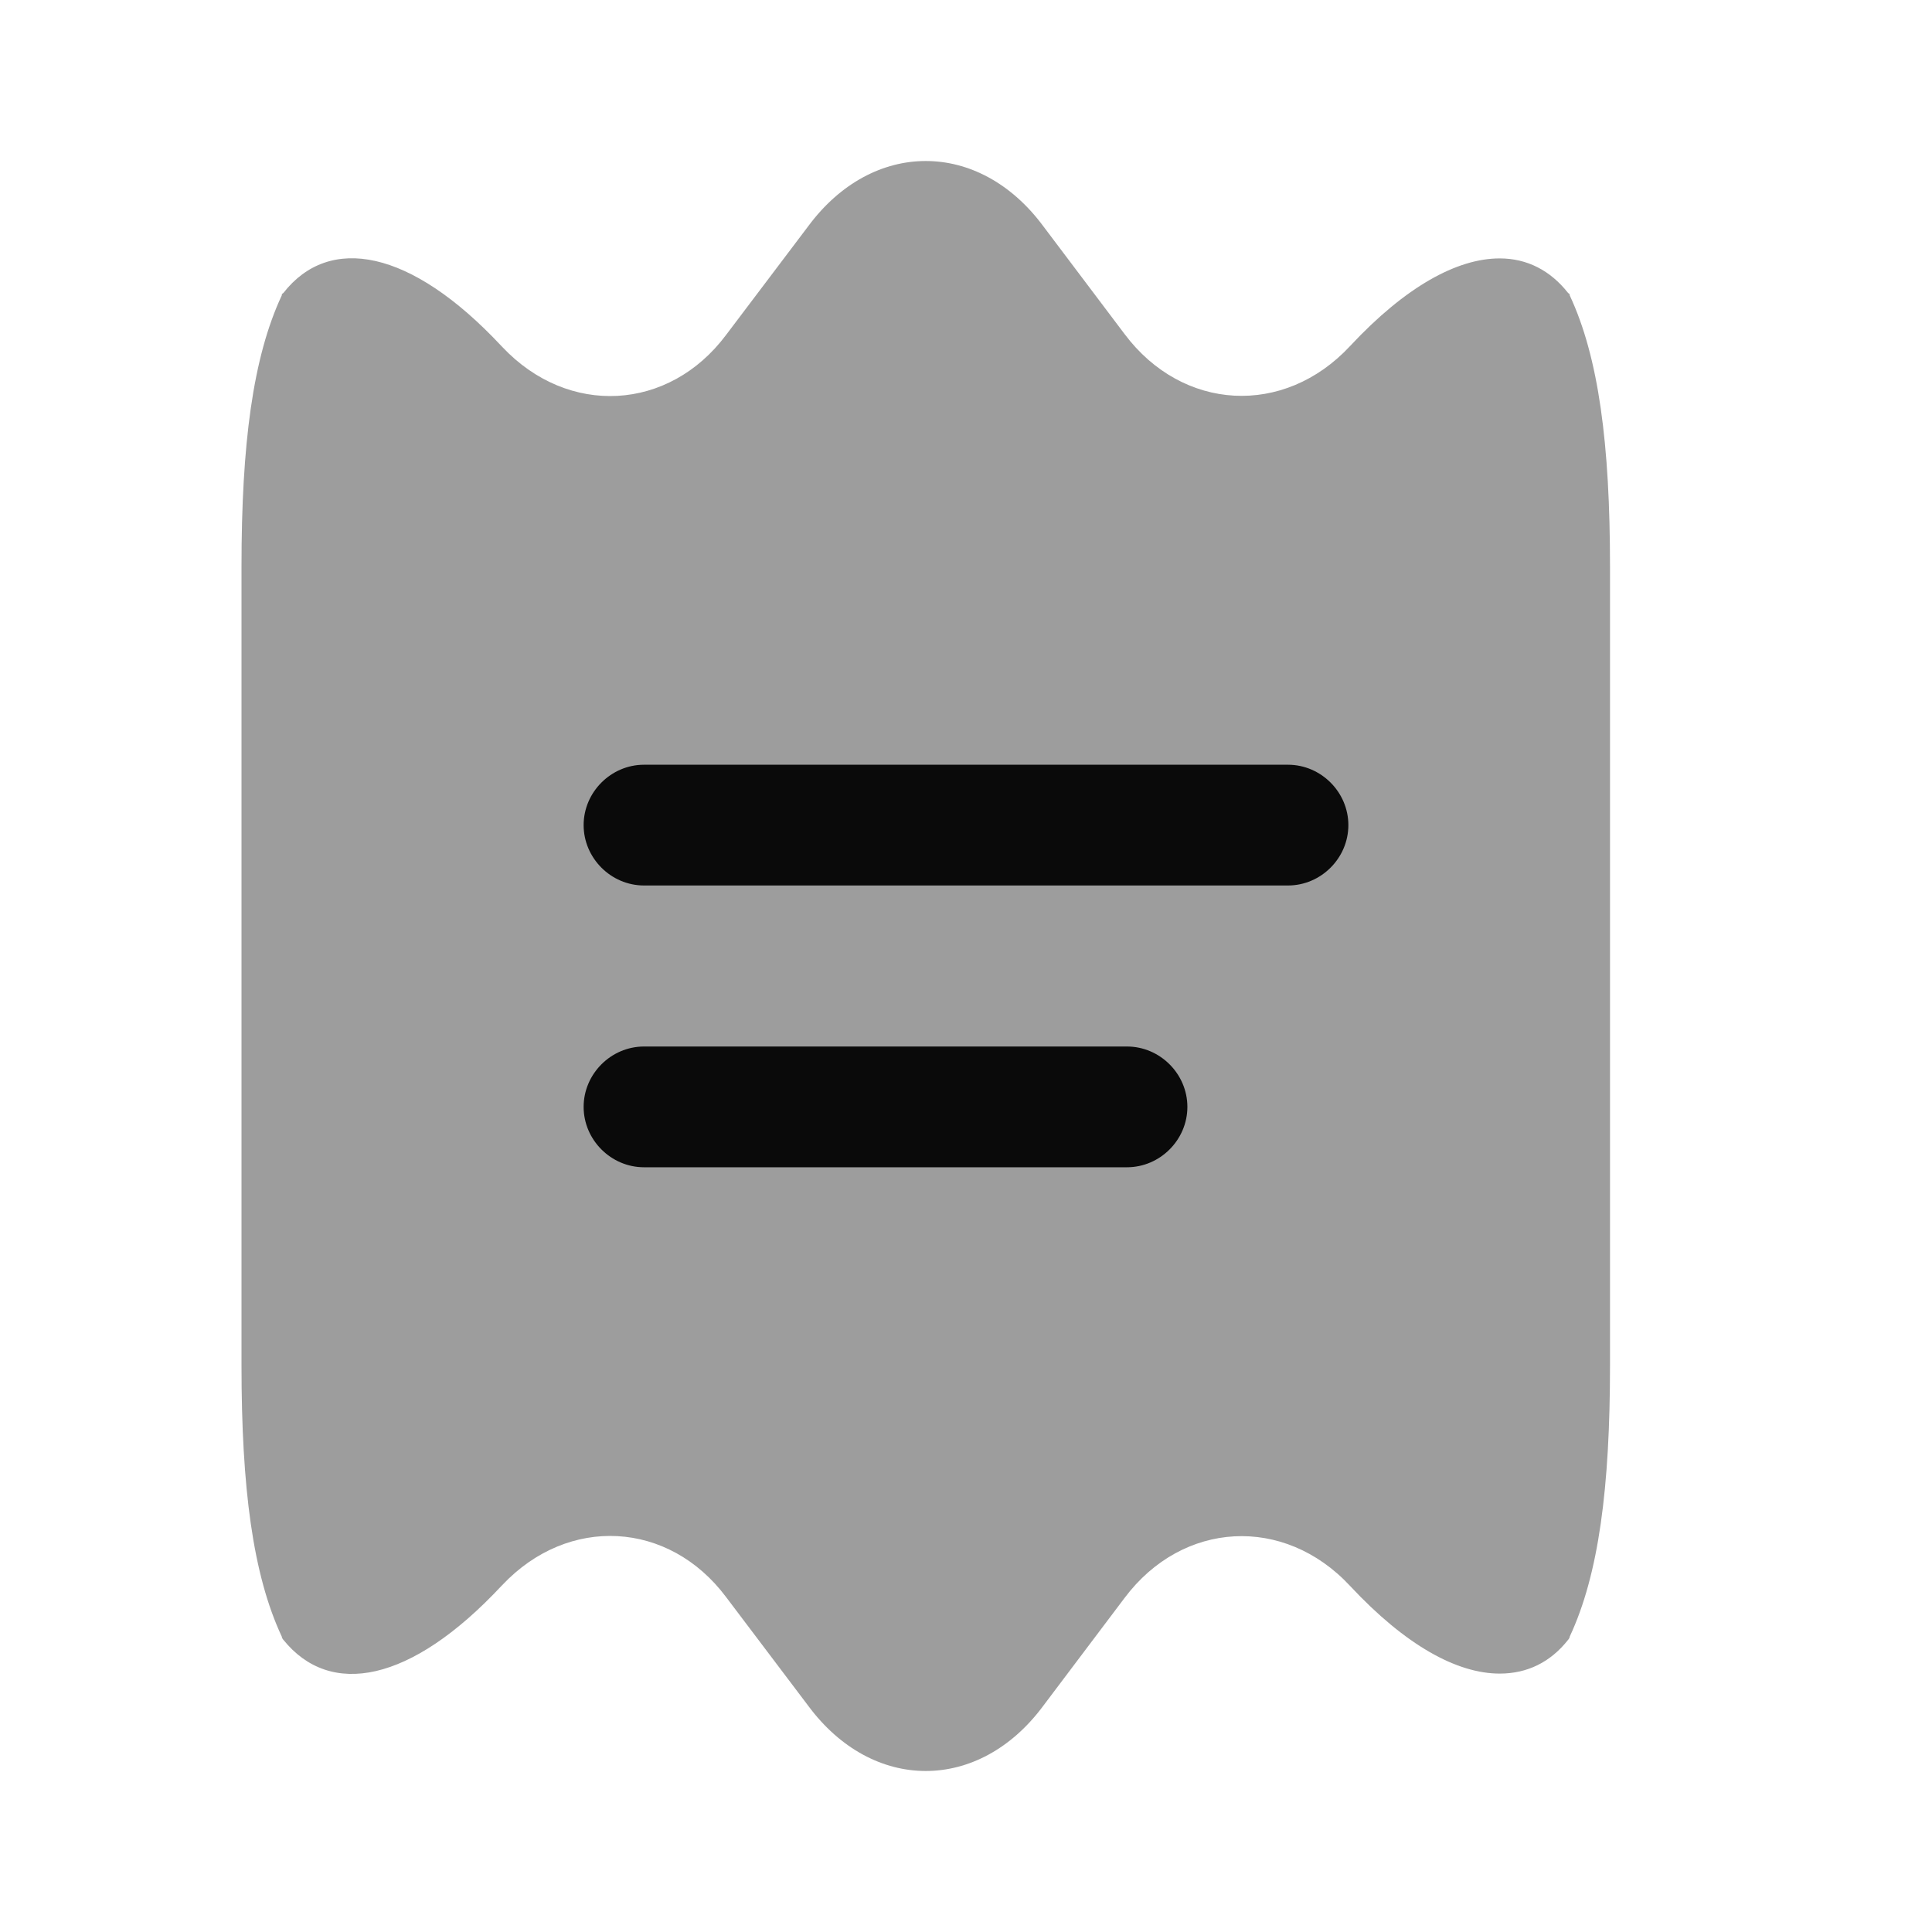
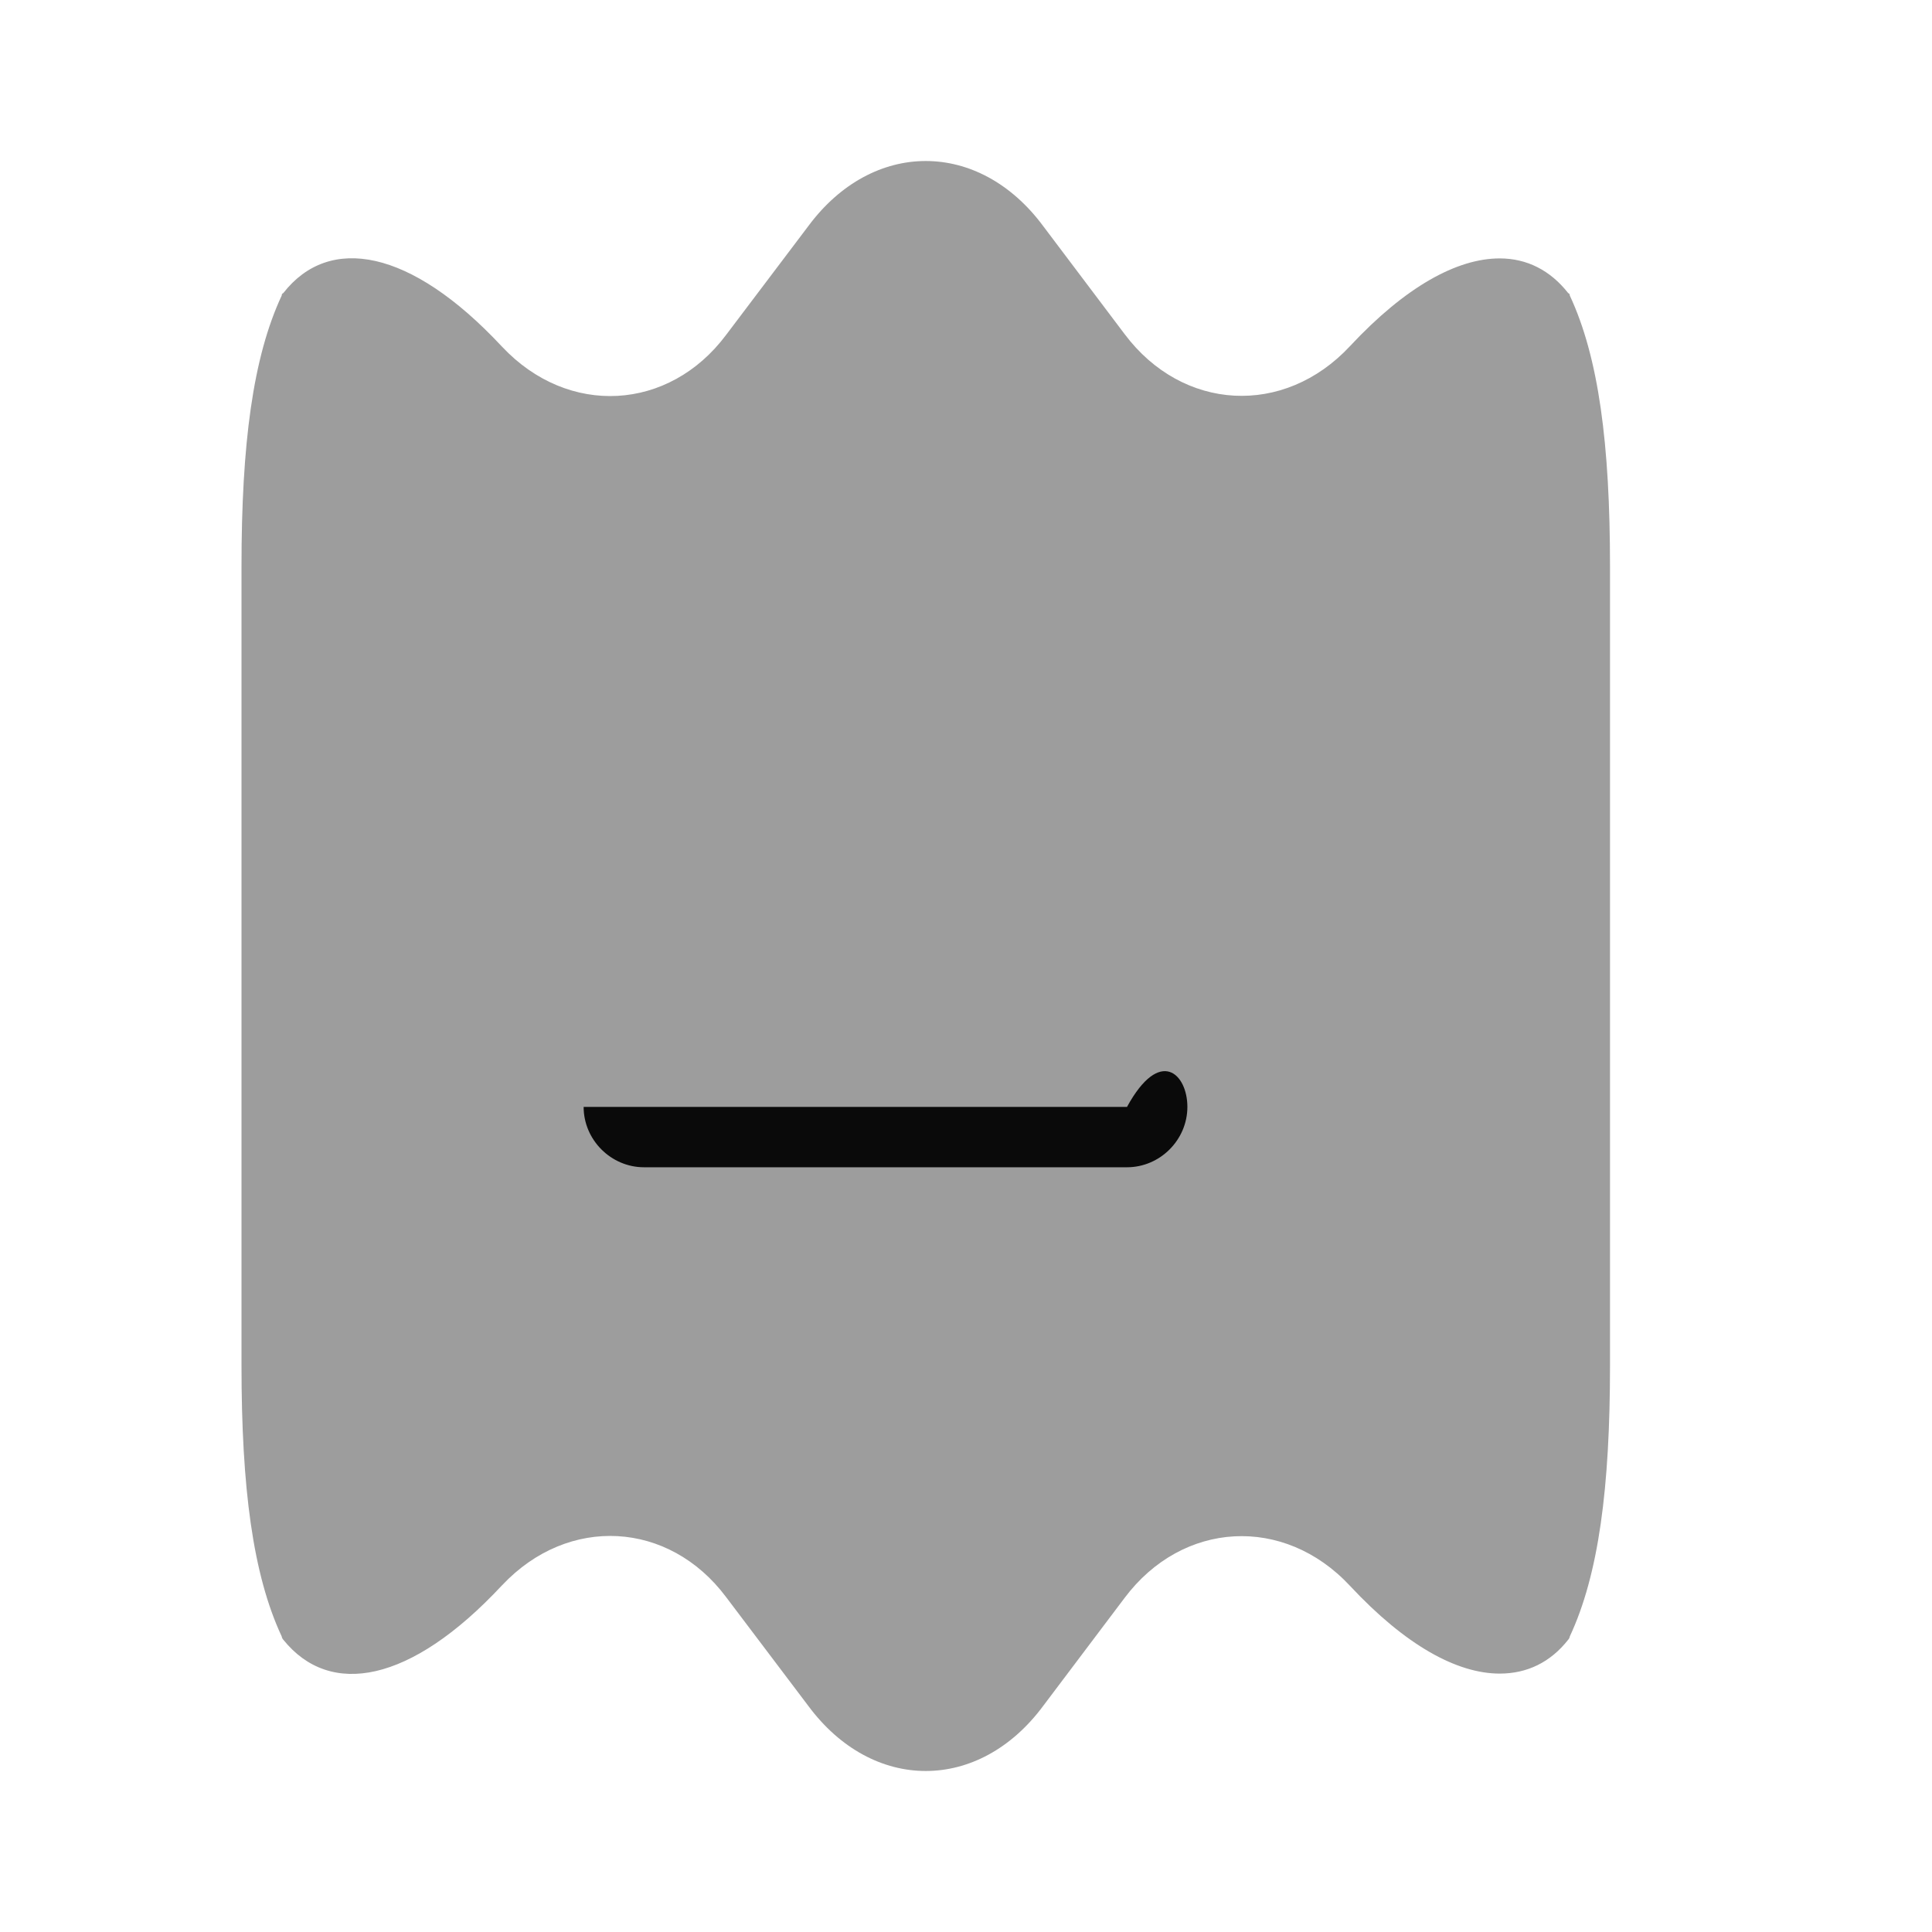
<svg xmlns="http://www.w3.org/2000/svg" width="80" height="80" viewBox="0 0 80 80" fill="none">
  <path opacity="0.4" d="M66.667 23.466V56.533C66.667 61.6 66.2 65.2 65 67.766C65 67.8 64.967 67.867 64.933 67.9C64.2 68.833 63.233 69.3 62.1 69.3C60.333 69.3 58.2 68.133 55.9 65.666C53.167 62.733 48.967 62.967 46.567 66.166L43.2 70.633C41.867 72.433 40.1 73.333 38.333 73.333C36.567 73.333 34.8 72.433 33.467 70.633L30.067 66.133C27.7 62.967 23.533 62.733 20.8 65.633L20.767 65.666C17 69.7 13.667 70.3 11.733 67.9C11.7 67.867 11.667 67.8 11.667 67.766C10.467 65.2 10 61.6 10 56.533V23.466C10 18.4 10.467 14.8 11.667 12.233C11.667 12.2 11.667 12.166 11.733 12.133C13.633 9.7 17 10.3 20.767 14.333L20.8 14.367C23.533 17.267 27.7 17.033 30.067 13.867L33.467 9.367C34.8 7.566 36.567 6.667 38.333 6.667C40.1 6.667 41.867 7.566 43.2 9.367L46.567 13.833C48.967 17.033 53.167 17.267 55.9 14.333C58.2 11.867 60.333 10.7 62.1 10.7C63.233 10.7 64.2 11.2 64.933 12.133C65 12.166 65 12.2 65 12.233C66.2 14.8 66.667 18.4 66.667 23.466Z" fill="#0A0A0A" />
-   <path d="M53.333 36.666H26.667C25.3 36.666 24.167 35.533 24.167 34.166C24.167 32.8 25.3 31.666 26.667 31.666H53.333C54.7 31.666 55.833 32.8 55.833 34.166C55.833 35.533 54.7 36.666 53.333 36.666Z" fill="#0A0A0A" />
-   <path d="M46.667 48.334H26.667C25.3 48.334 24.167 47.2 24.167 45.834C24.167 44.467 25.3 43.334 26.667 43.334H46.667C48.033 43.334 49.167 44.467 49.167 45.834C49.167 47.2 48.033 48.334 46.667 48.334Z" fill="#0A0A0A" />
+   <path d="M46.667 48.334H26.667C25.3 48.334 24.167 47.2 24.167 45.834H46.667C48.033 43.334 49.167 44.467 49.167 45.834C49.167 47.2 48.033 48.334 46.667 48.334Z" fill="#0A0A0A" />
</svg>